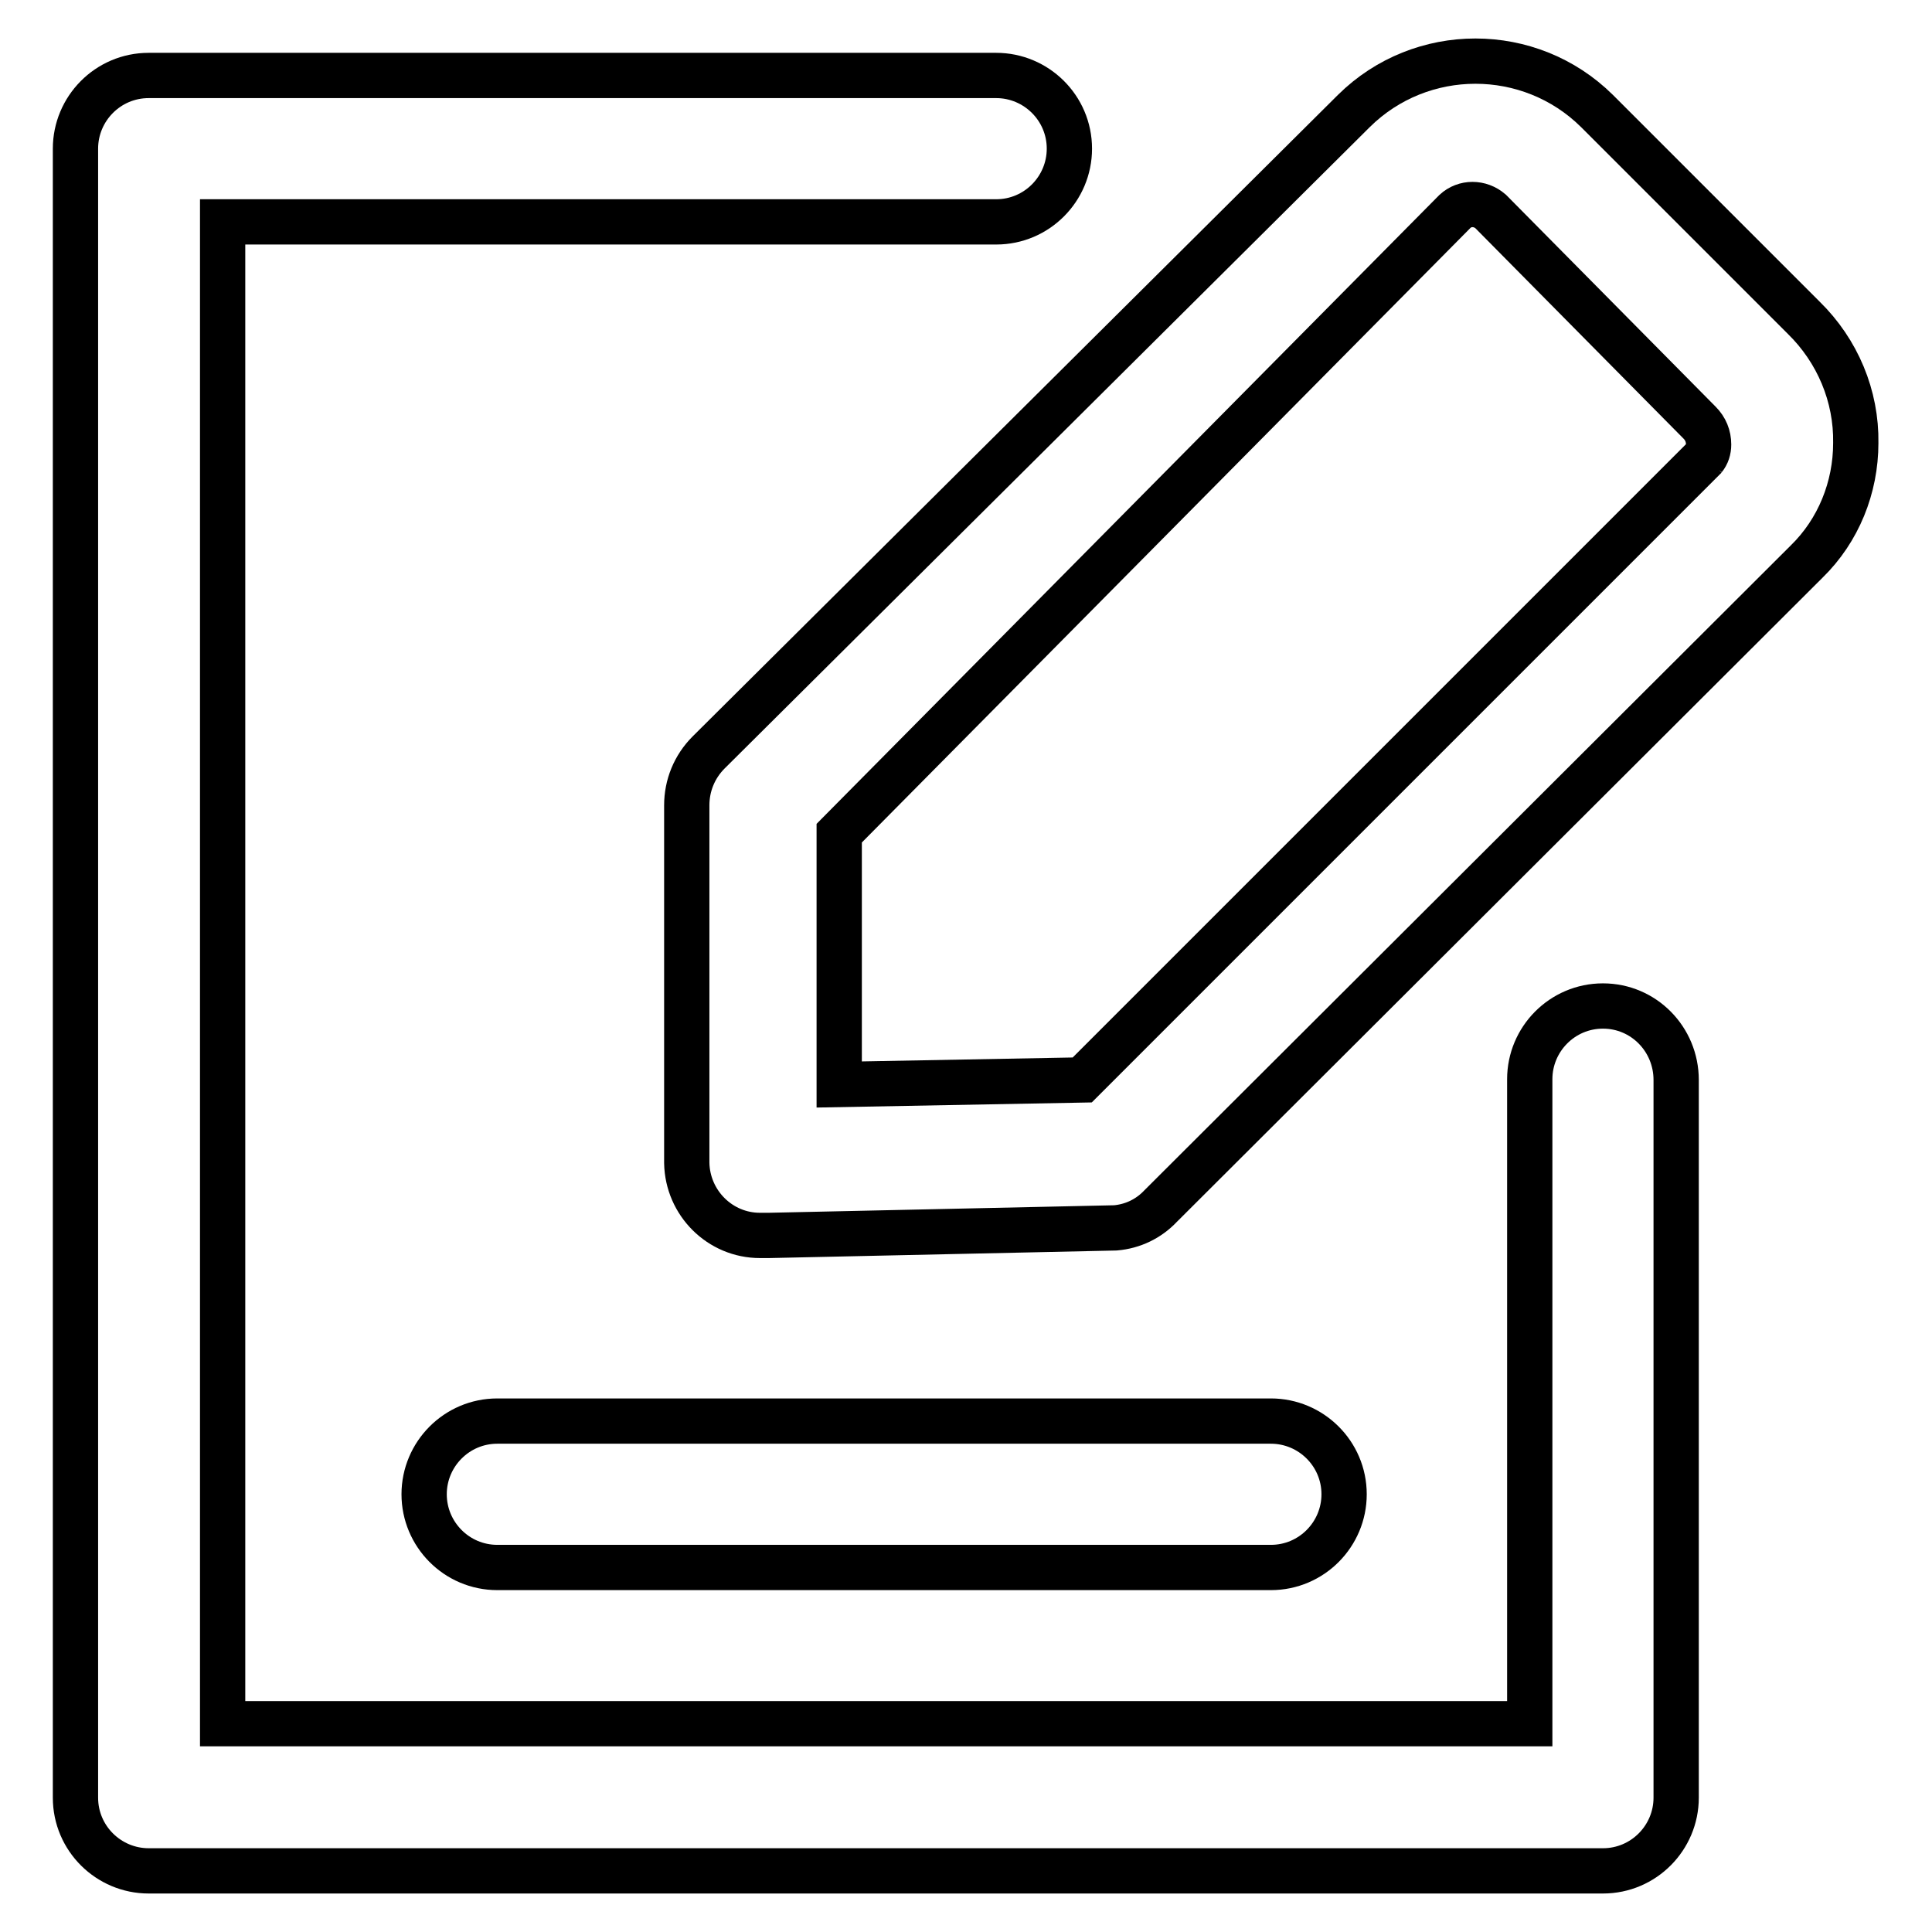
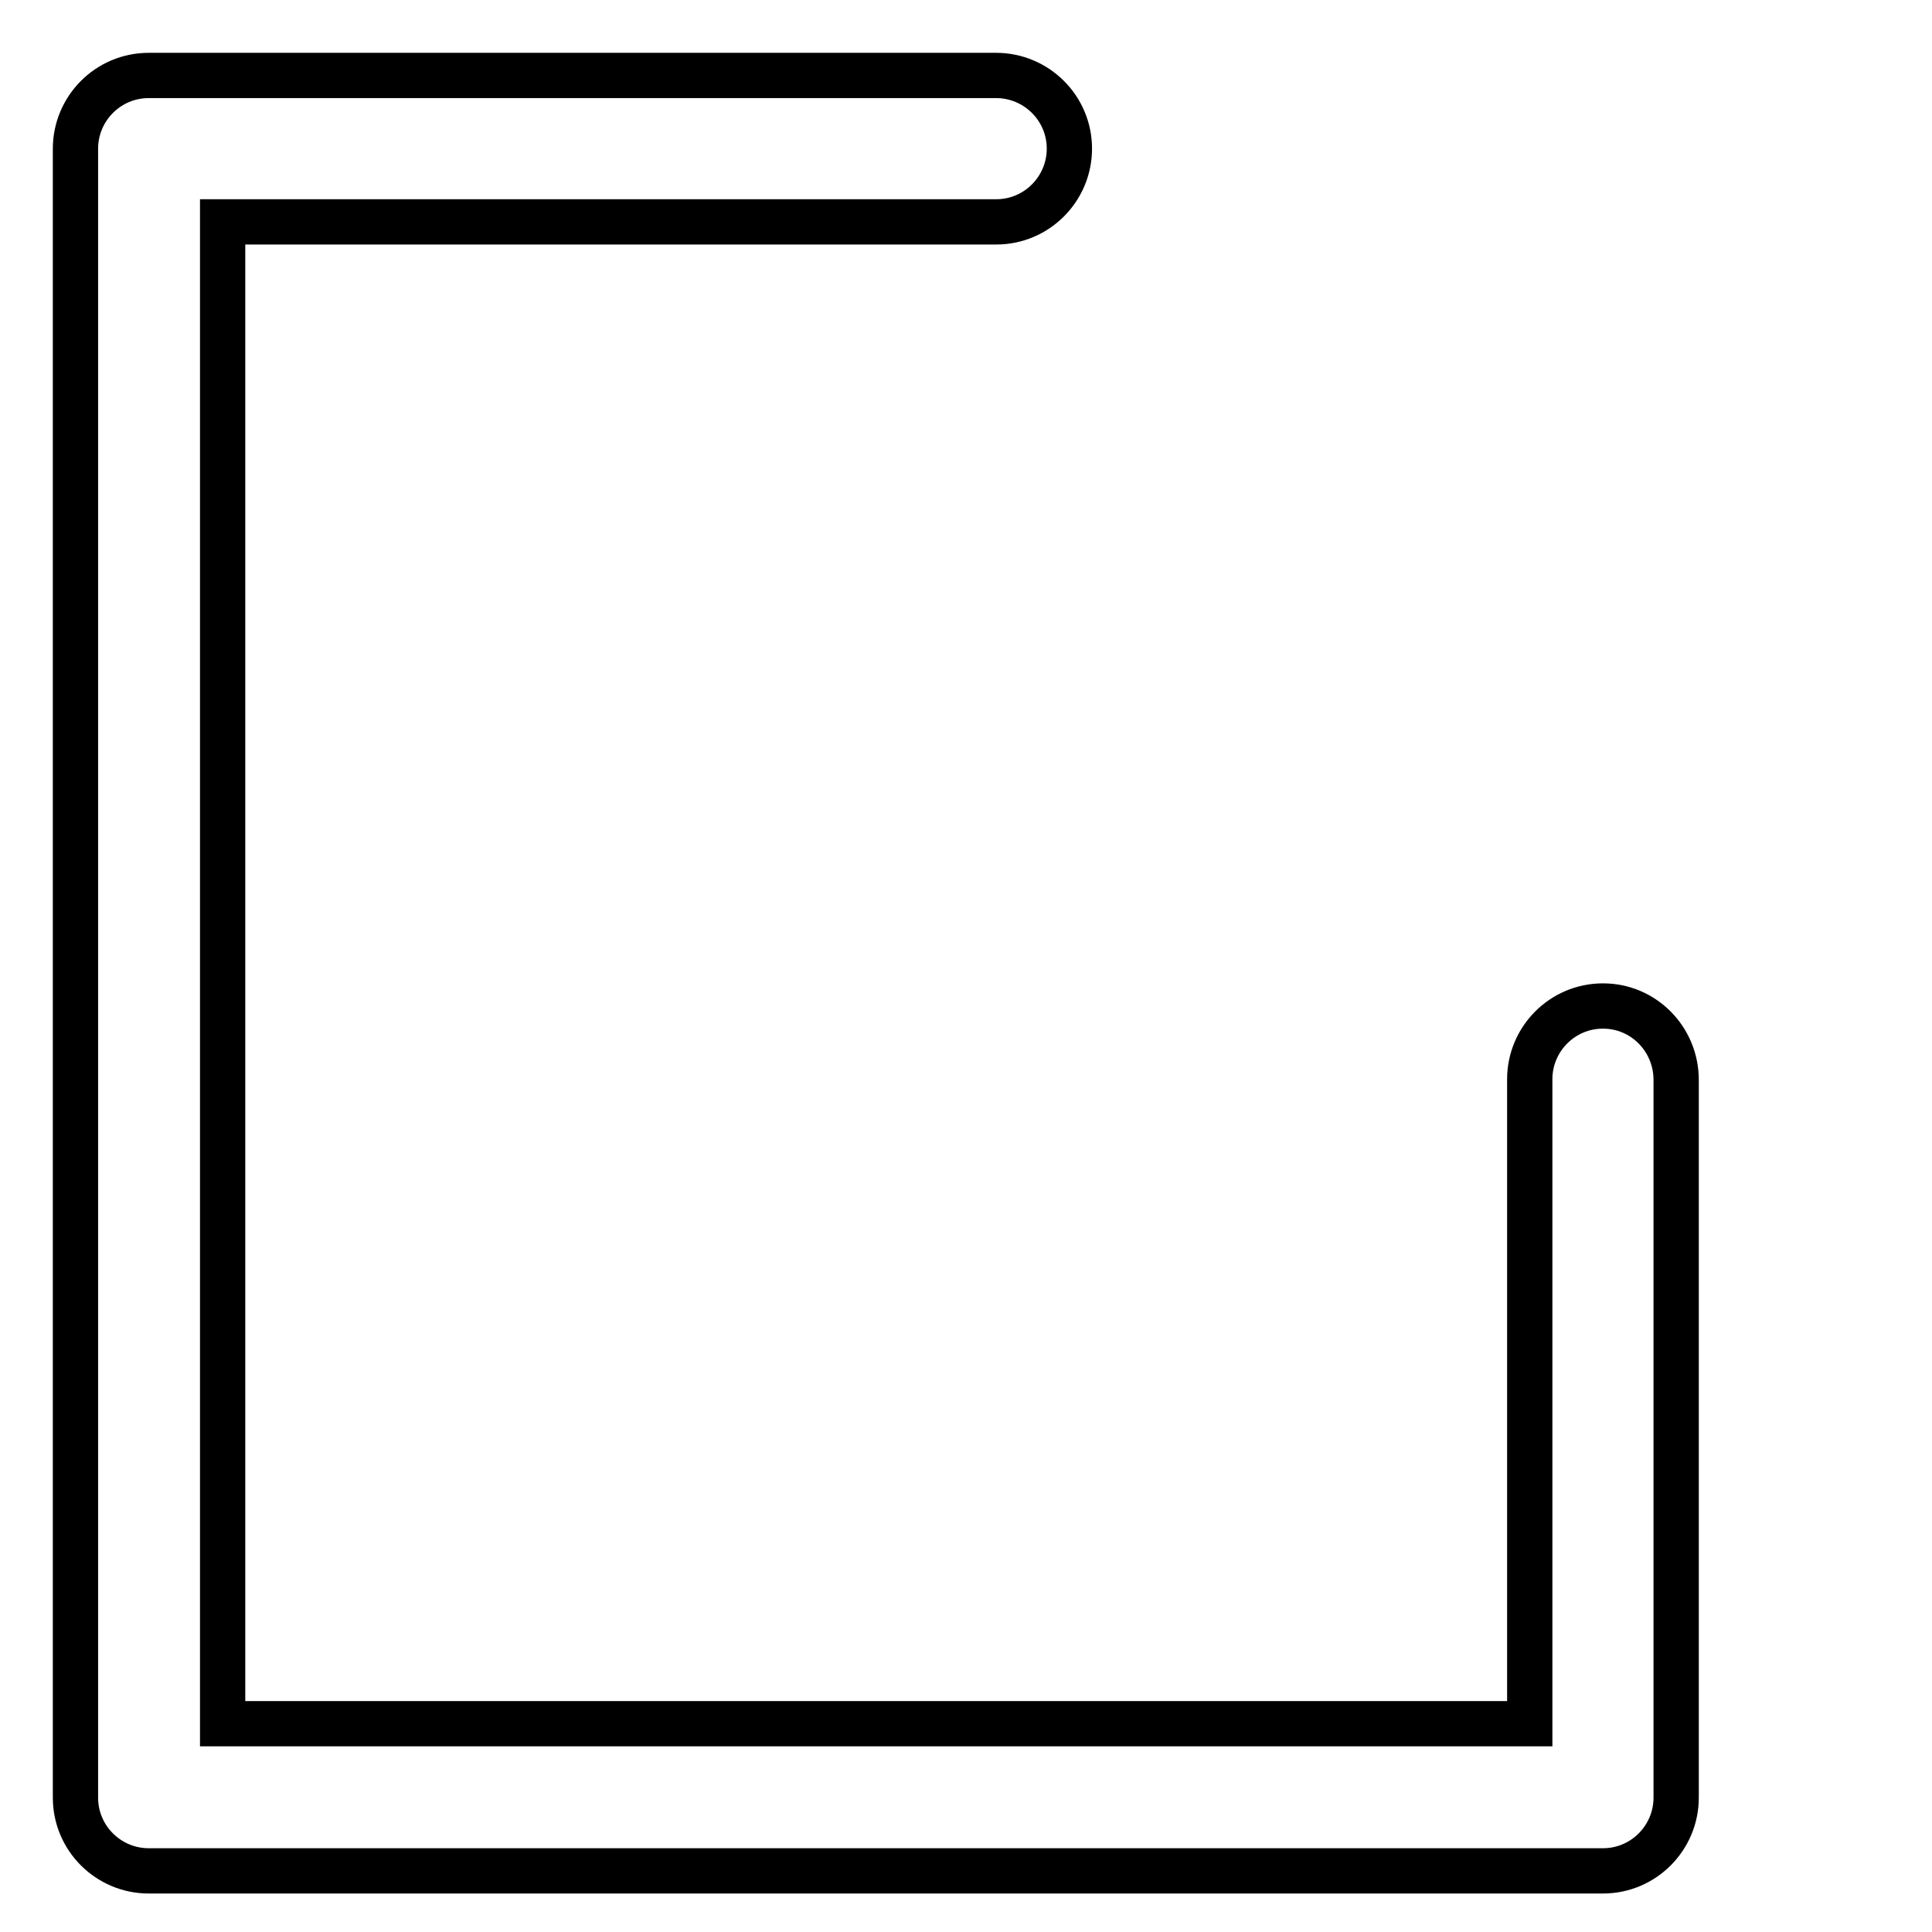
<svg xmlns="http://www.w3.org/2000/svg" version="1.1" x="0px" y="0px" viewBox="0 0 256 256" enable-background="new 0 0 256 256" xml:space="preserve">
  <g>
    <path stroke-width="6" fill-opacity="0" stroke="#000000" d="M212.4,133.3c-5.4,0-9.7,4.4-9.7,9.7l0,0v85.4H29.5v-199H132c5.4,0,9.7-4.4,9.7-9.7c0-5.4-4.4-9.7-9.7-9.7 H19.7c-5.4,0-9.7,4.4-9.7,9.7v218.5c0,5.4,4.4,9.7,9.7,9.7l0,0h192.7c5.4,0,9.7-4.4,9.7-9.7l0,0v-95.1 C222.1,137.7,217.8,133.3,212.4,133.3L212.4,133.3z" />
-     <path stroke-width="6" fill-opacity="0" stroke="#000000" d="M239,42.1l-27.4-27.4c-8.9-8.8-23.3-8.8-32.2,0l-85.5,85c-1.9,1.9-2.9,4.4-2.9,7v47.4 c0.1,5.3,4.4,9.6,9.7,9.6h1.2l45.9-1c2.3-0.2,4.4-1.2,6-2.9l85.6-85.4c4.2-4.1,6.5-9.8,6.5-15.7C246,52.5,243.5,46.5,239,42.1 L239,42.1z M226,60.5l-82.6,82.6l-32.2,0.6v-33.3l81.6-82.4c1.3-1.2,3.3-1.2,4.7,0L225.2,56c0.8,0.8,1.2,1.8,1.2,2.9 c0,0.7-0.2,1.3-0.6,1.8L226,60.5z M65.9,207.7h102.5c5.4,0,9.7-4.4,9.7-9.7c0-5.4-4.4-9.7-9.7-9.7H65.9c-5.4,0-9.7,4.4-9.7,9.7 S60.5,207.7,65.9,207.7C65.9,207.7,65.9,207.7,65.9,207.7z" />
  </g>
</svg>